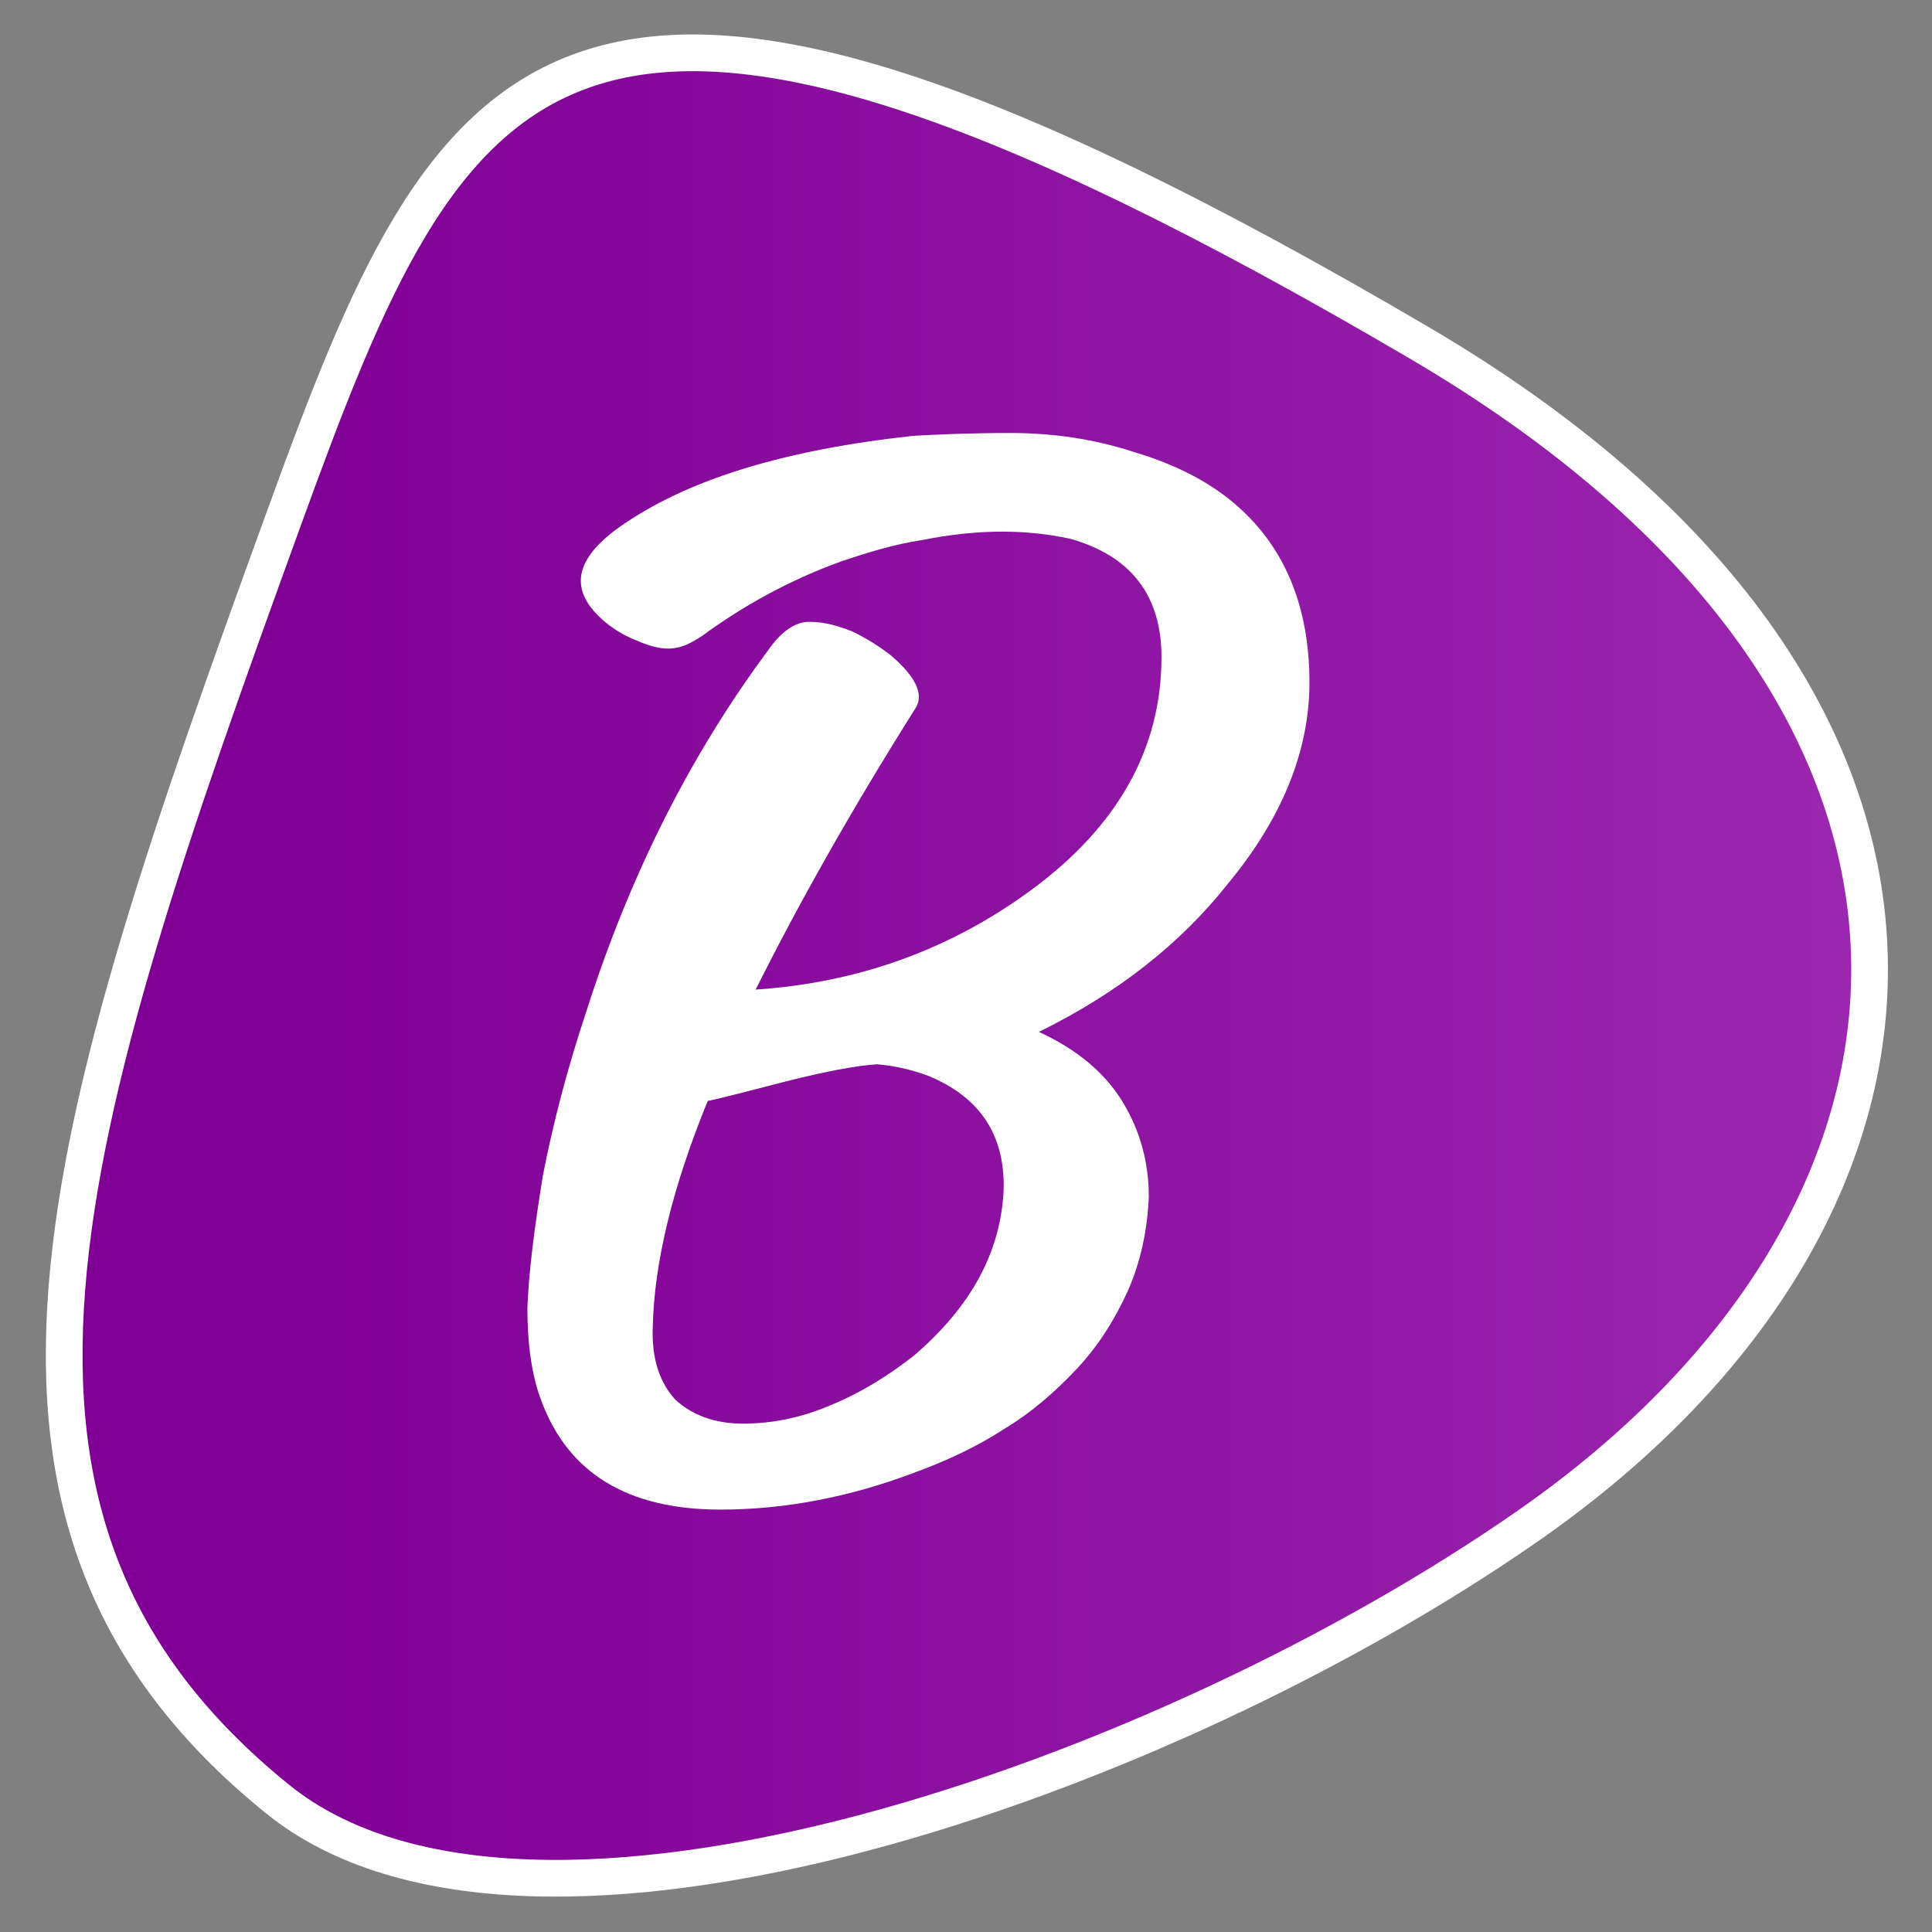
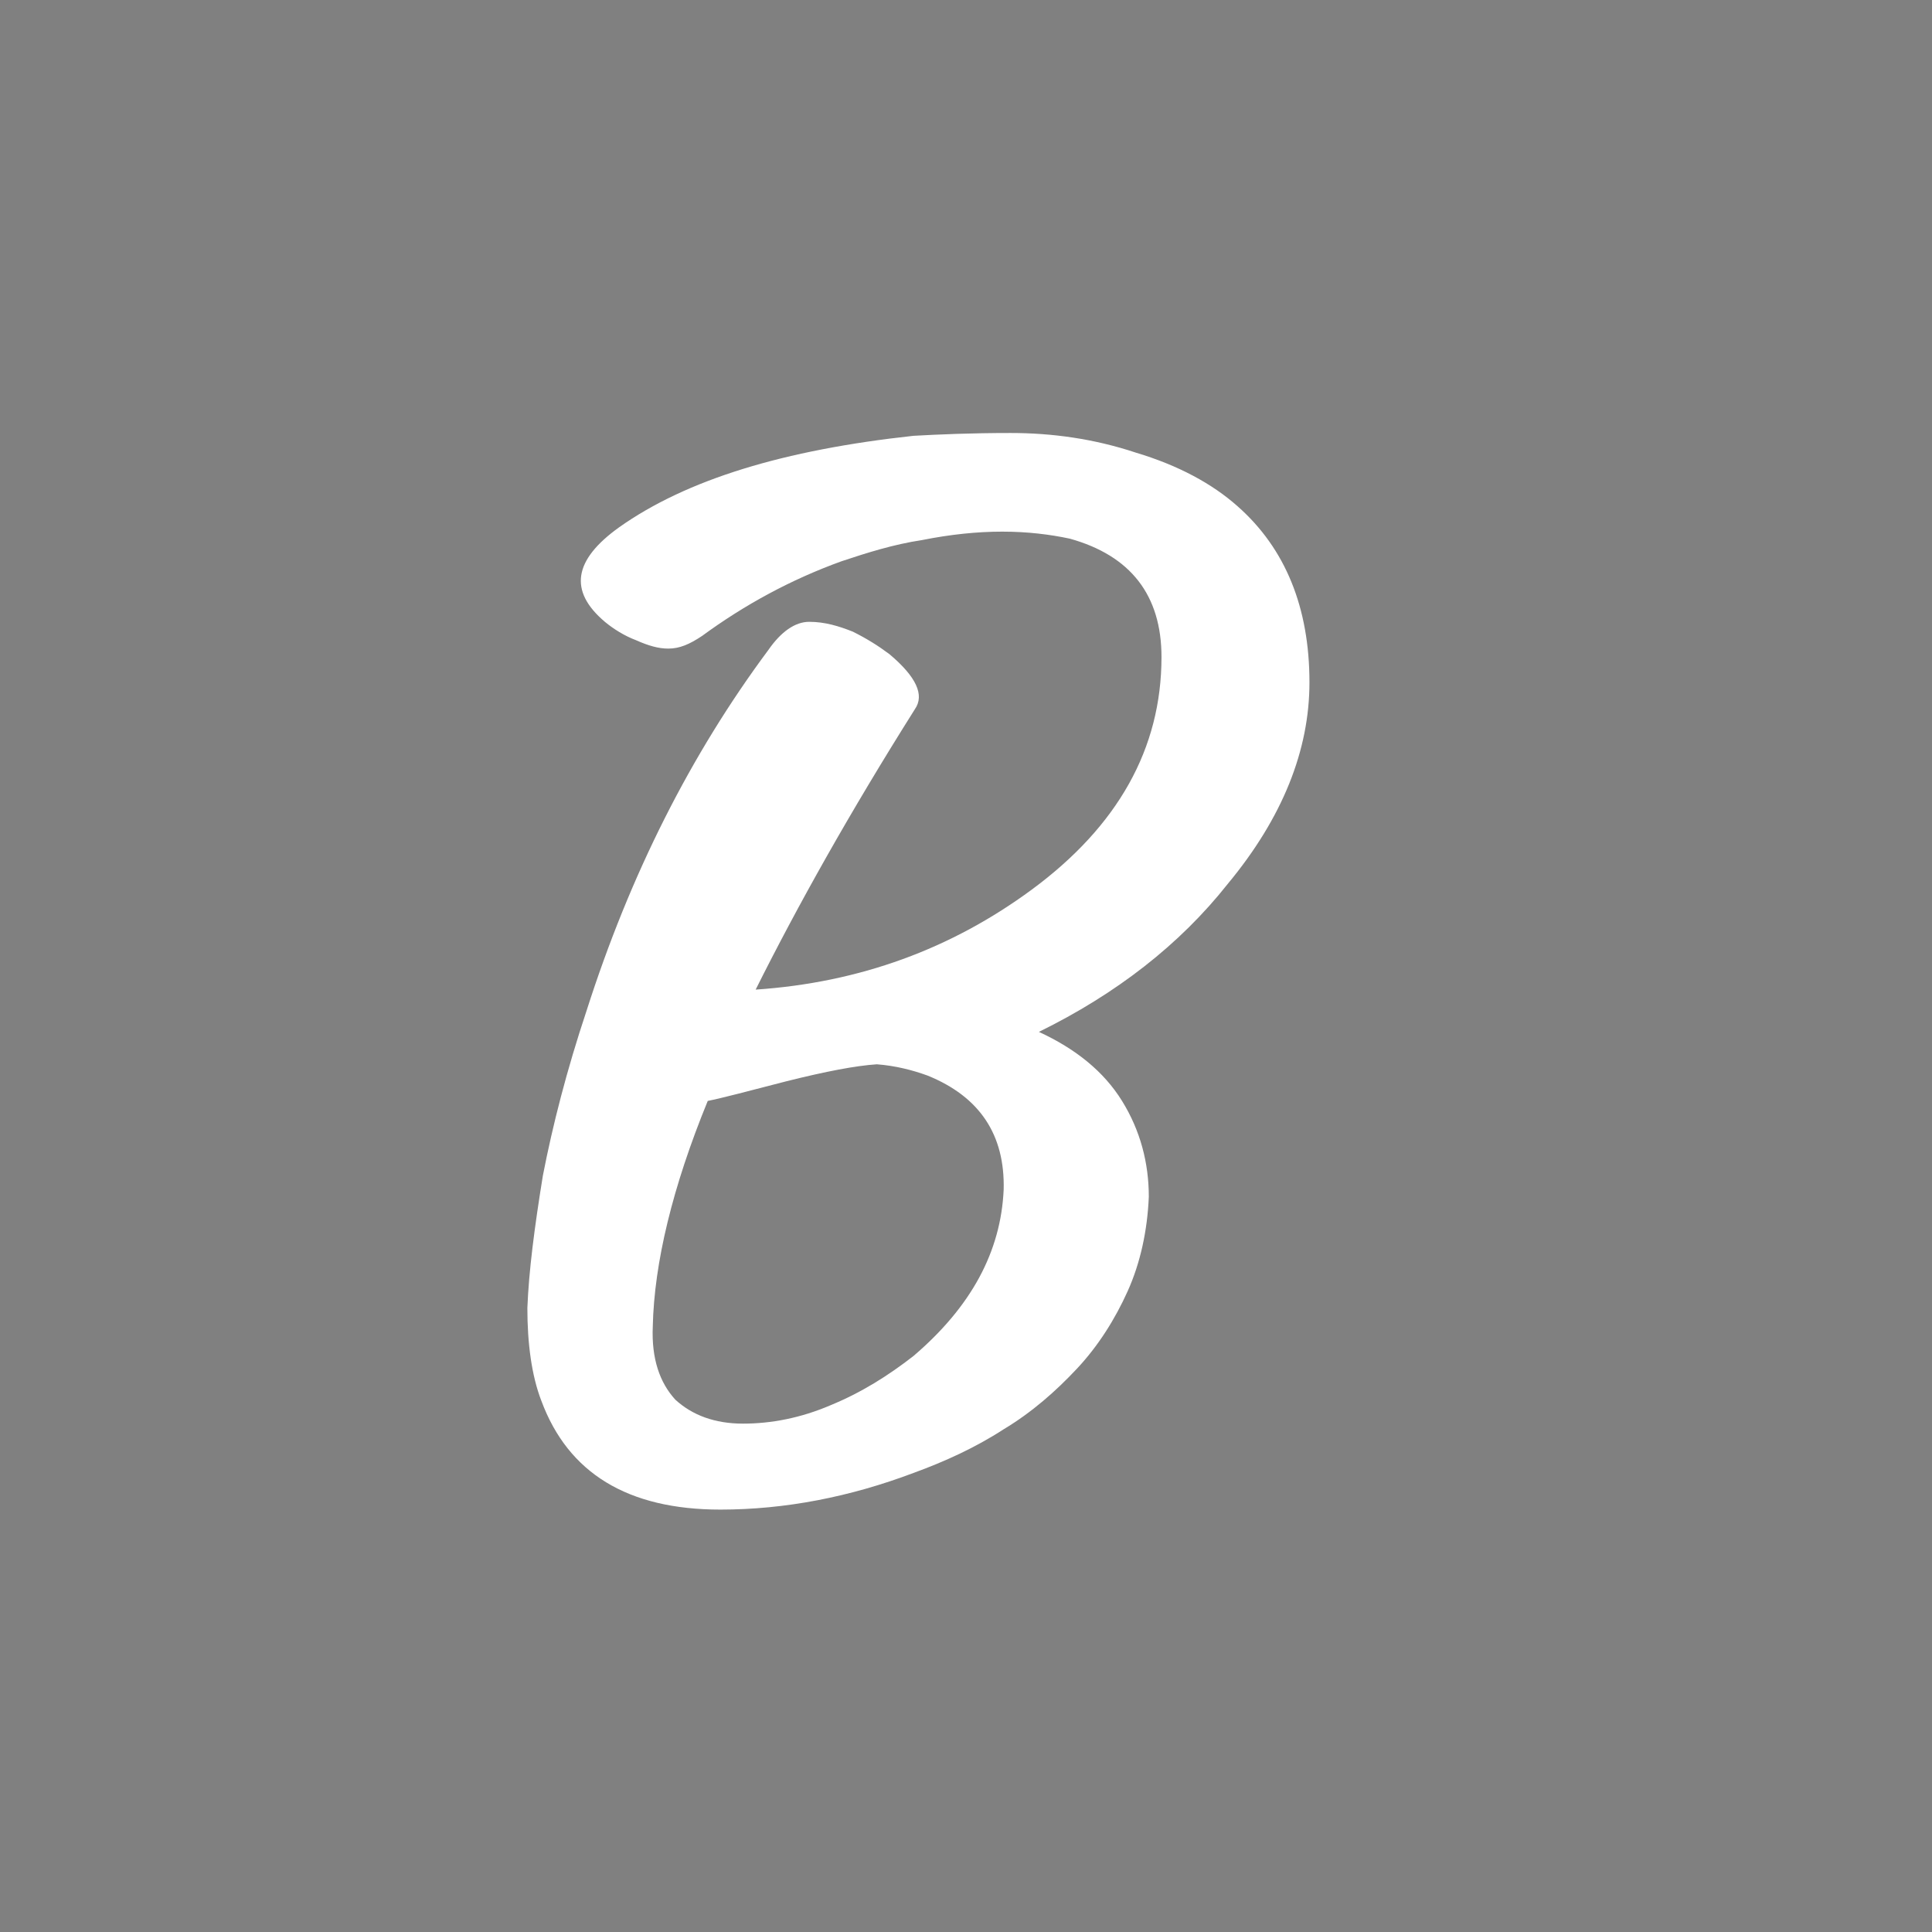
<svg xmlns="http://www.w3.org/2000/svg" xmlns:ns1="http://www.serif.com/" width="100%" height="100%" viewBox="0 0 512 512" version="1.1" xml:space="preserve" style="fill-rule:evenodd;clip-rule:evenodd;stroke-linejoin:round;stroke-miterlimit:2;">
  <rect x="0" y="0" width="512" height="512" fill="#808080" stroke="none" />
  <g id="svg-bookus-logo" transform="matrix(1,0,0,1,-2281.97,-165.831)">
    <g transform="matrix(1,0,0,1,2298.98,179.831)">
      <g id="svg-bookus-logo1" ns1:id="svg-bookus-logo">
        <g>
          <g>
            <g>
              <g>
                <g>
-                   <path d="M388.234,390.155C292.134,457.255 123.234,516.755 56.534,462.755C-34.566,389.055 -1.766,288.355 58.234,123.355C102.834,0.455 131.234,-56.945 358.934,76.755C518.134,170.055 508.334,306.355 388.234,390.155Z" style="fill:url(#svg-bookus-logo-gradient);fill-rule:nonzero;stroke:white;stroke-width:9.73px;" />
-                 </g>
+                   </g>
              </g>
            </g>
          </g>
        </g>
      </g>
    </g>
    <g transform="matrix(373.442,0,0,373.442,2404.55,564.021)">
      <g>
        <g>
          <path d="M0.056,-0.072C0.049,-0.09 0.046,-0.113 0.046,-0.138C0.047,-0.164 0.051,-0.195 0.057,-0.232C0.064,-0.268 0.074,-0.307 0.088,-0.349C0.119,-0.446 0.162,-0.531 0.217,-0.605C0.226,-0.618 0.236,-0.625 0.246,-0.625C0.257,-0.625 0.267,-0.622 0.277,-0.618C0.287,-0.613 0.295,-0.608 0.303,-0.602C0.322,-0.586 0.328,-0.573 0.321,-0.563C0.275,-0.49 0.238,-0.424 0.208,-0.364C0.282,-0.369 0.347,-0.393 0.404,-0.435C0.465,-0.48 0.496,-0.535 0.496,-0.6C0.496,-0.644 0.474,-0.672 0.431,-0.684C0.417,-0.687 0.401,-0.689 0.383,-0.689C0.365,-0.689 0.346,-0.687 0.326,-0.683C0.306,-0.68 0.287,-0.674 0.269,-0.668C0.233,-0.655 0.2,-0.637 0.17,-0.615C0.161,-0.609 0.154,-0.606 0.146,-0.606C0.139,-0.606 0.132,-0.608 0.123,-0.612C0.115,-0.615 0.107,-0.62 0.101,-0.625C0.075,-0.647 0.079,-0.669 0.111,-0.692C0.159,-0.726 0.228,-0.747 0.32,-0.757C0.338,-0.758 0.361,-0.759 0.389,-0.759C0.418,-0.759 0.448,-0.755 0.478,-0.745C0.508,-0.736 0.532,-0.723 0.55,-0.707C0.584,-0.677 0.601,-0.635 0.601,-0.582C0.601,-0.534 0.582,-0.486 0.543,-0.439C0.509,-0.396 0.464,-0.361 0.409,-0.334C0.435,-0.322 0.455,-0.306 0.468,-0.285C0.481,-0.264 0.487,-0.241 0.487,-0.217C0.486,-0.193 0.481,-0.17 0.472,-0.15C0.463,-0.13 0.451,-0.111 0.436,-0.095C0.421,-0.079 0.404,-0.064 0.384,-0.052C0.364,-0.039 0.342,-0.029 0.32,-0.021C0.275,-0.004 0.229,0.005 0.183,0.005C0.117,0.005 0.075,-0.021 0.056,-0.072ZM0.174,-0.285C0.149,-0.224 0.136,-0.17 0.135,-0.125C0.134,-0.102 0.14,-0.085 0.151,-0.073C0.163,-0.062 0.179,-0.056 0.199,-0.056C0.219,-0.056 0.24,-0.06 0.261,-0.069C0.283,-0.078 0.302,-0.09 0.32,-0.104C0.361,-0.139 0.382,-0.178 0.384,-0.222C0.385,-0.261 0.367,-0.288 0.33,-0.303C0.319,-0.307 0.307,-0.31 0.294,-0.311C0.279,-0.31 0.258,-0.306 0.23,-0.299C0.203,-0.292 0.184,-0.287 0.174,-0.285Z" style="fill:white;fill-rule:nonzero;" />
        </g>
      </g>
    </g>
  </g>
  <defs>
    <linearGradient id="svg-bookus-logo-gradient" x1="0.004%" y1="49.995%" x2="100%" y2="49.995%">
      <stop stop-color="#800095" offset="18.46%" />
      <stop stop-color="#9C27B0" offset="92.52%" />
    </linearGradient>
  </defs>
</svg>